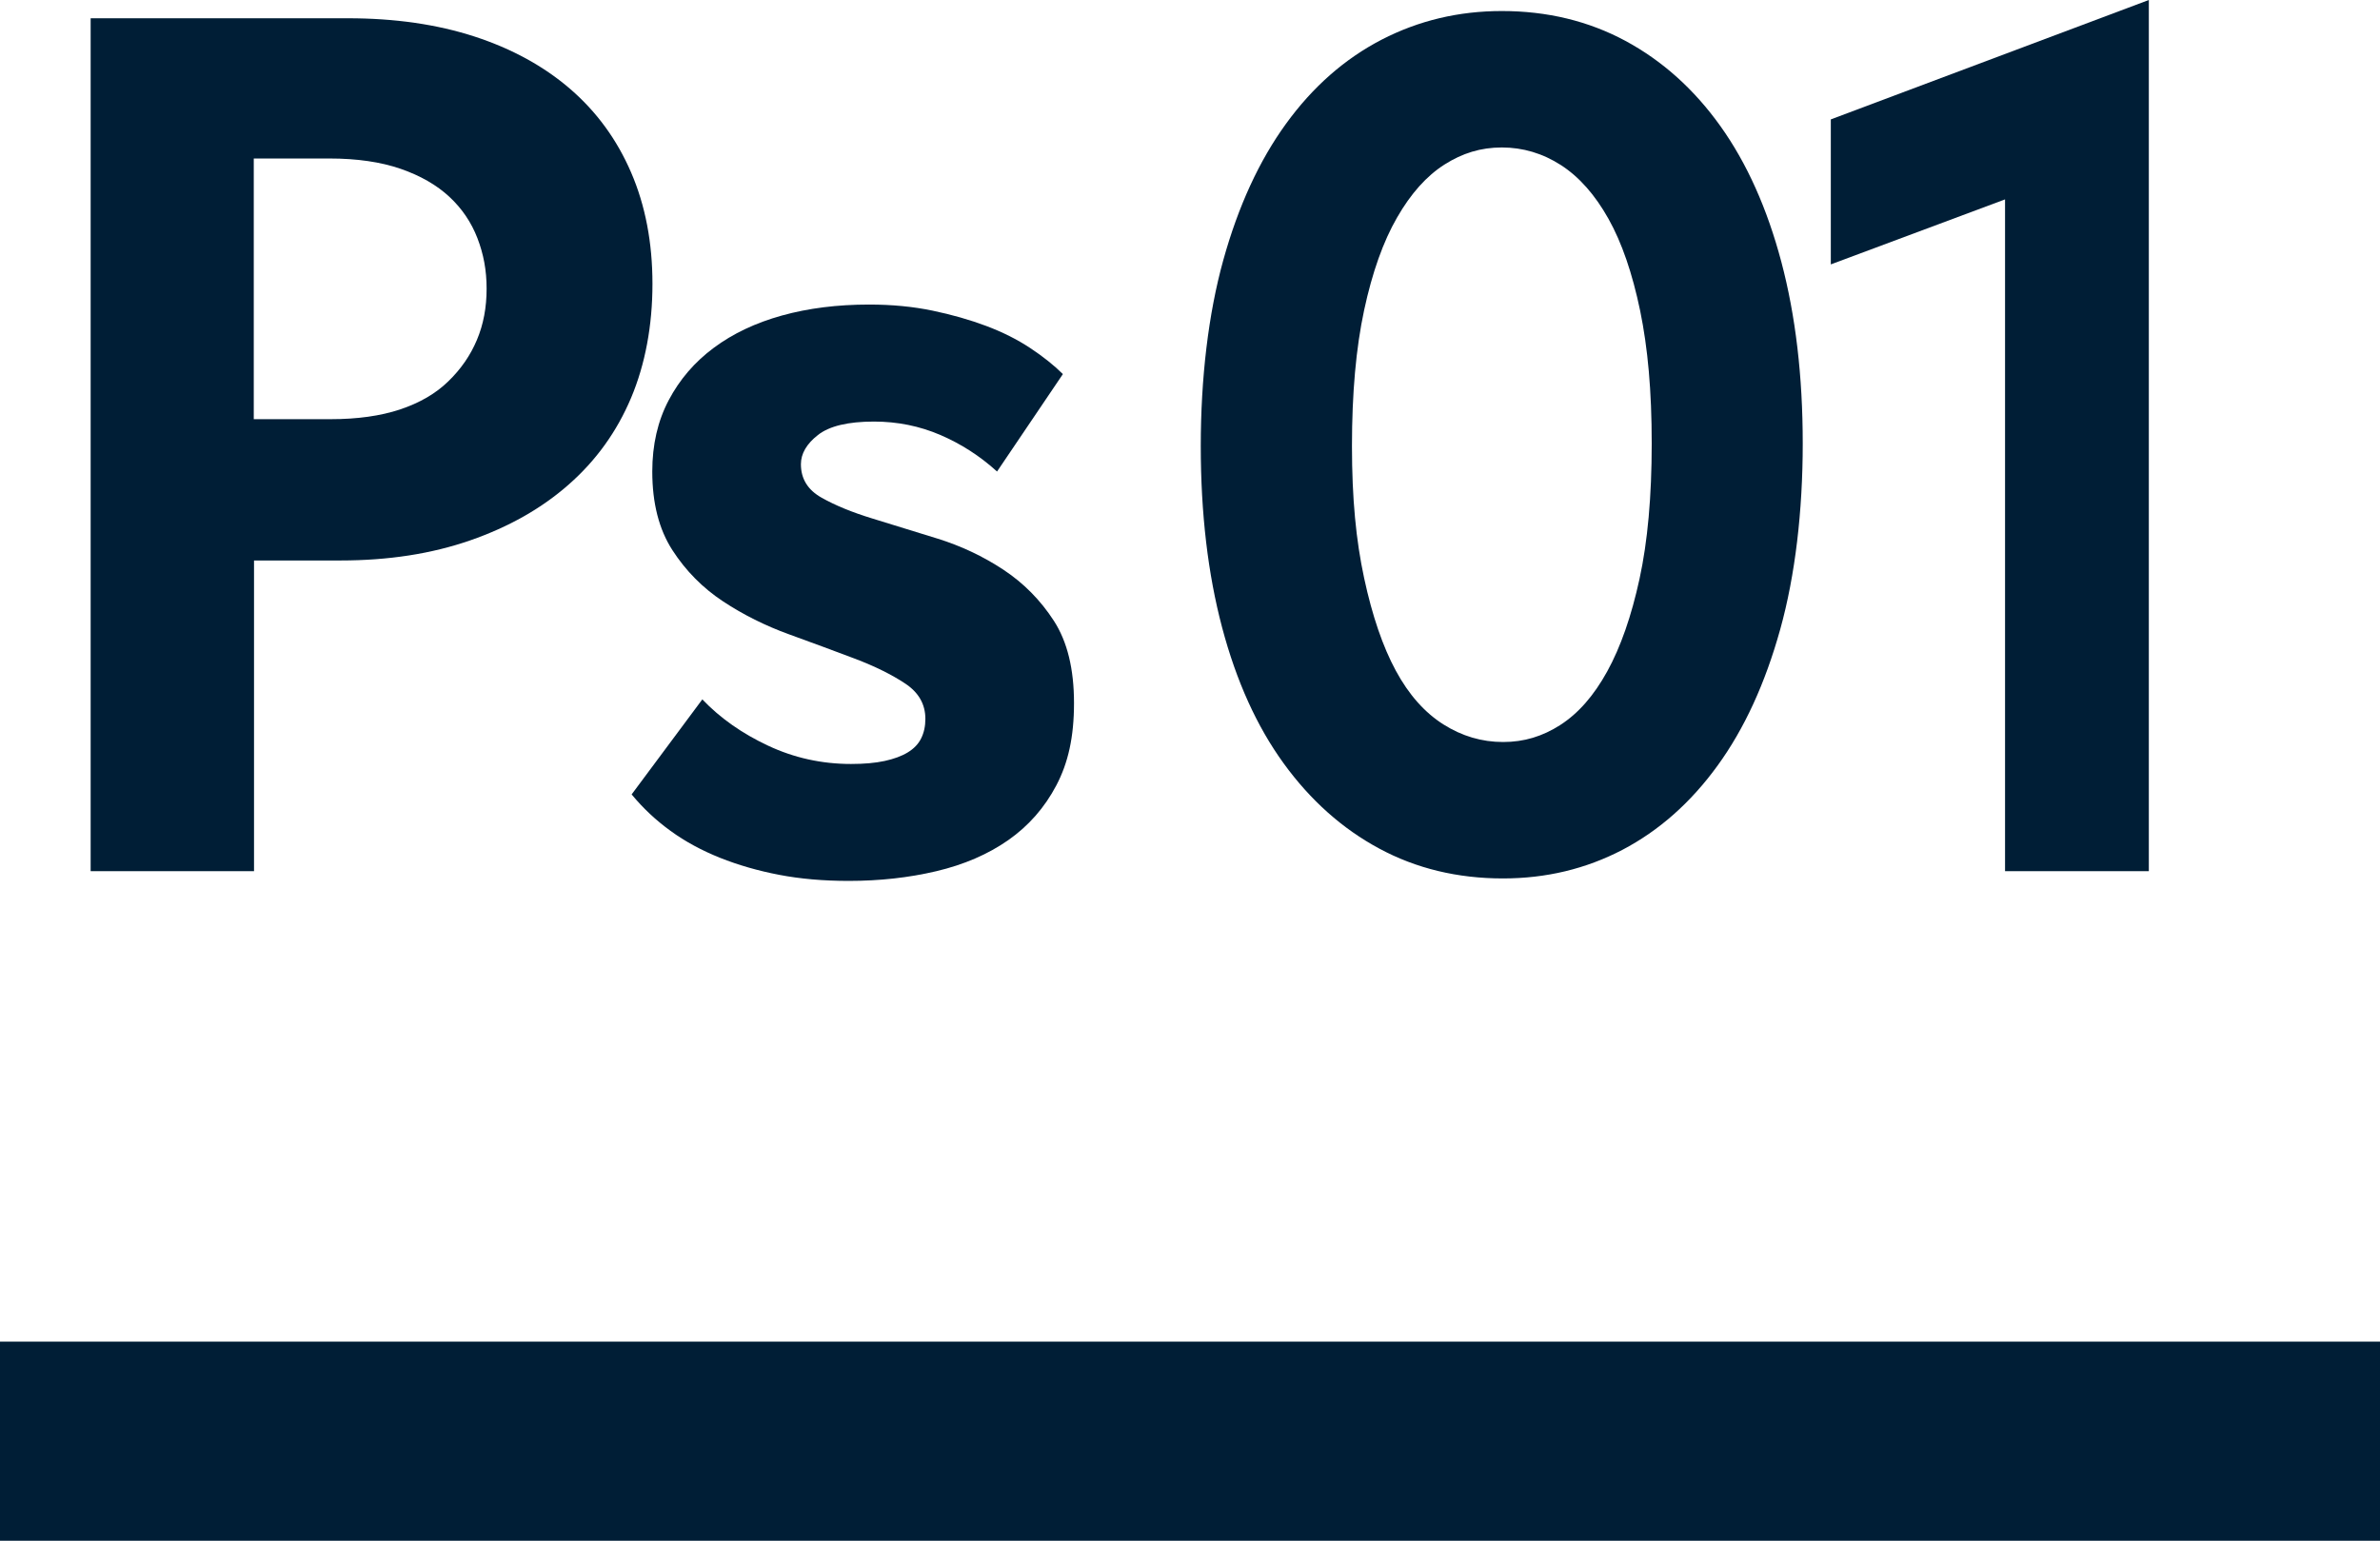
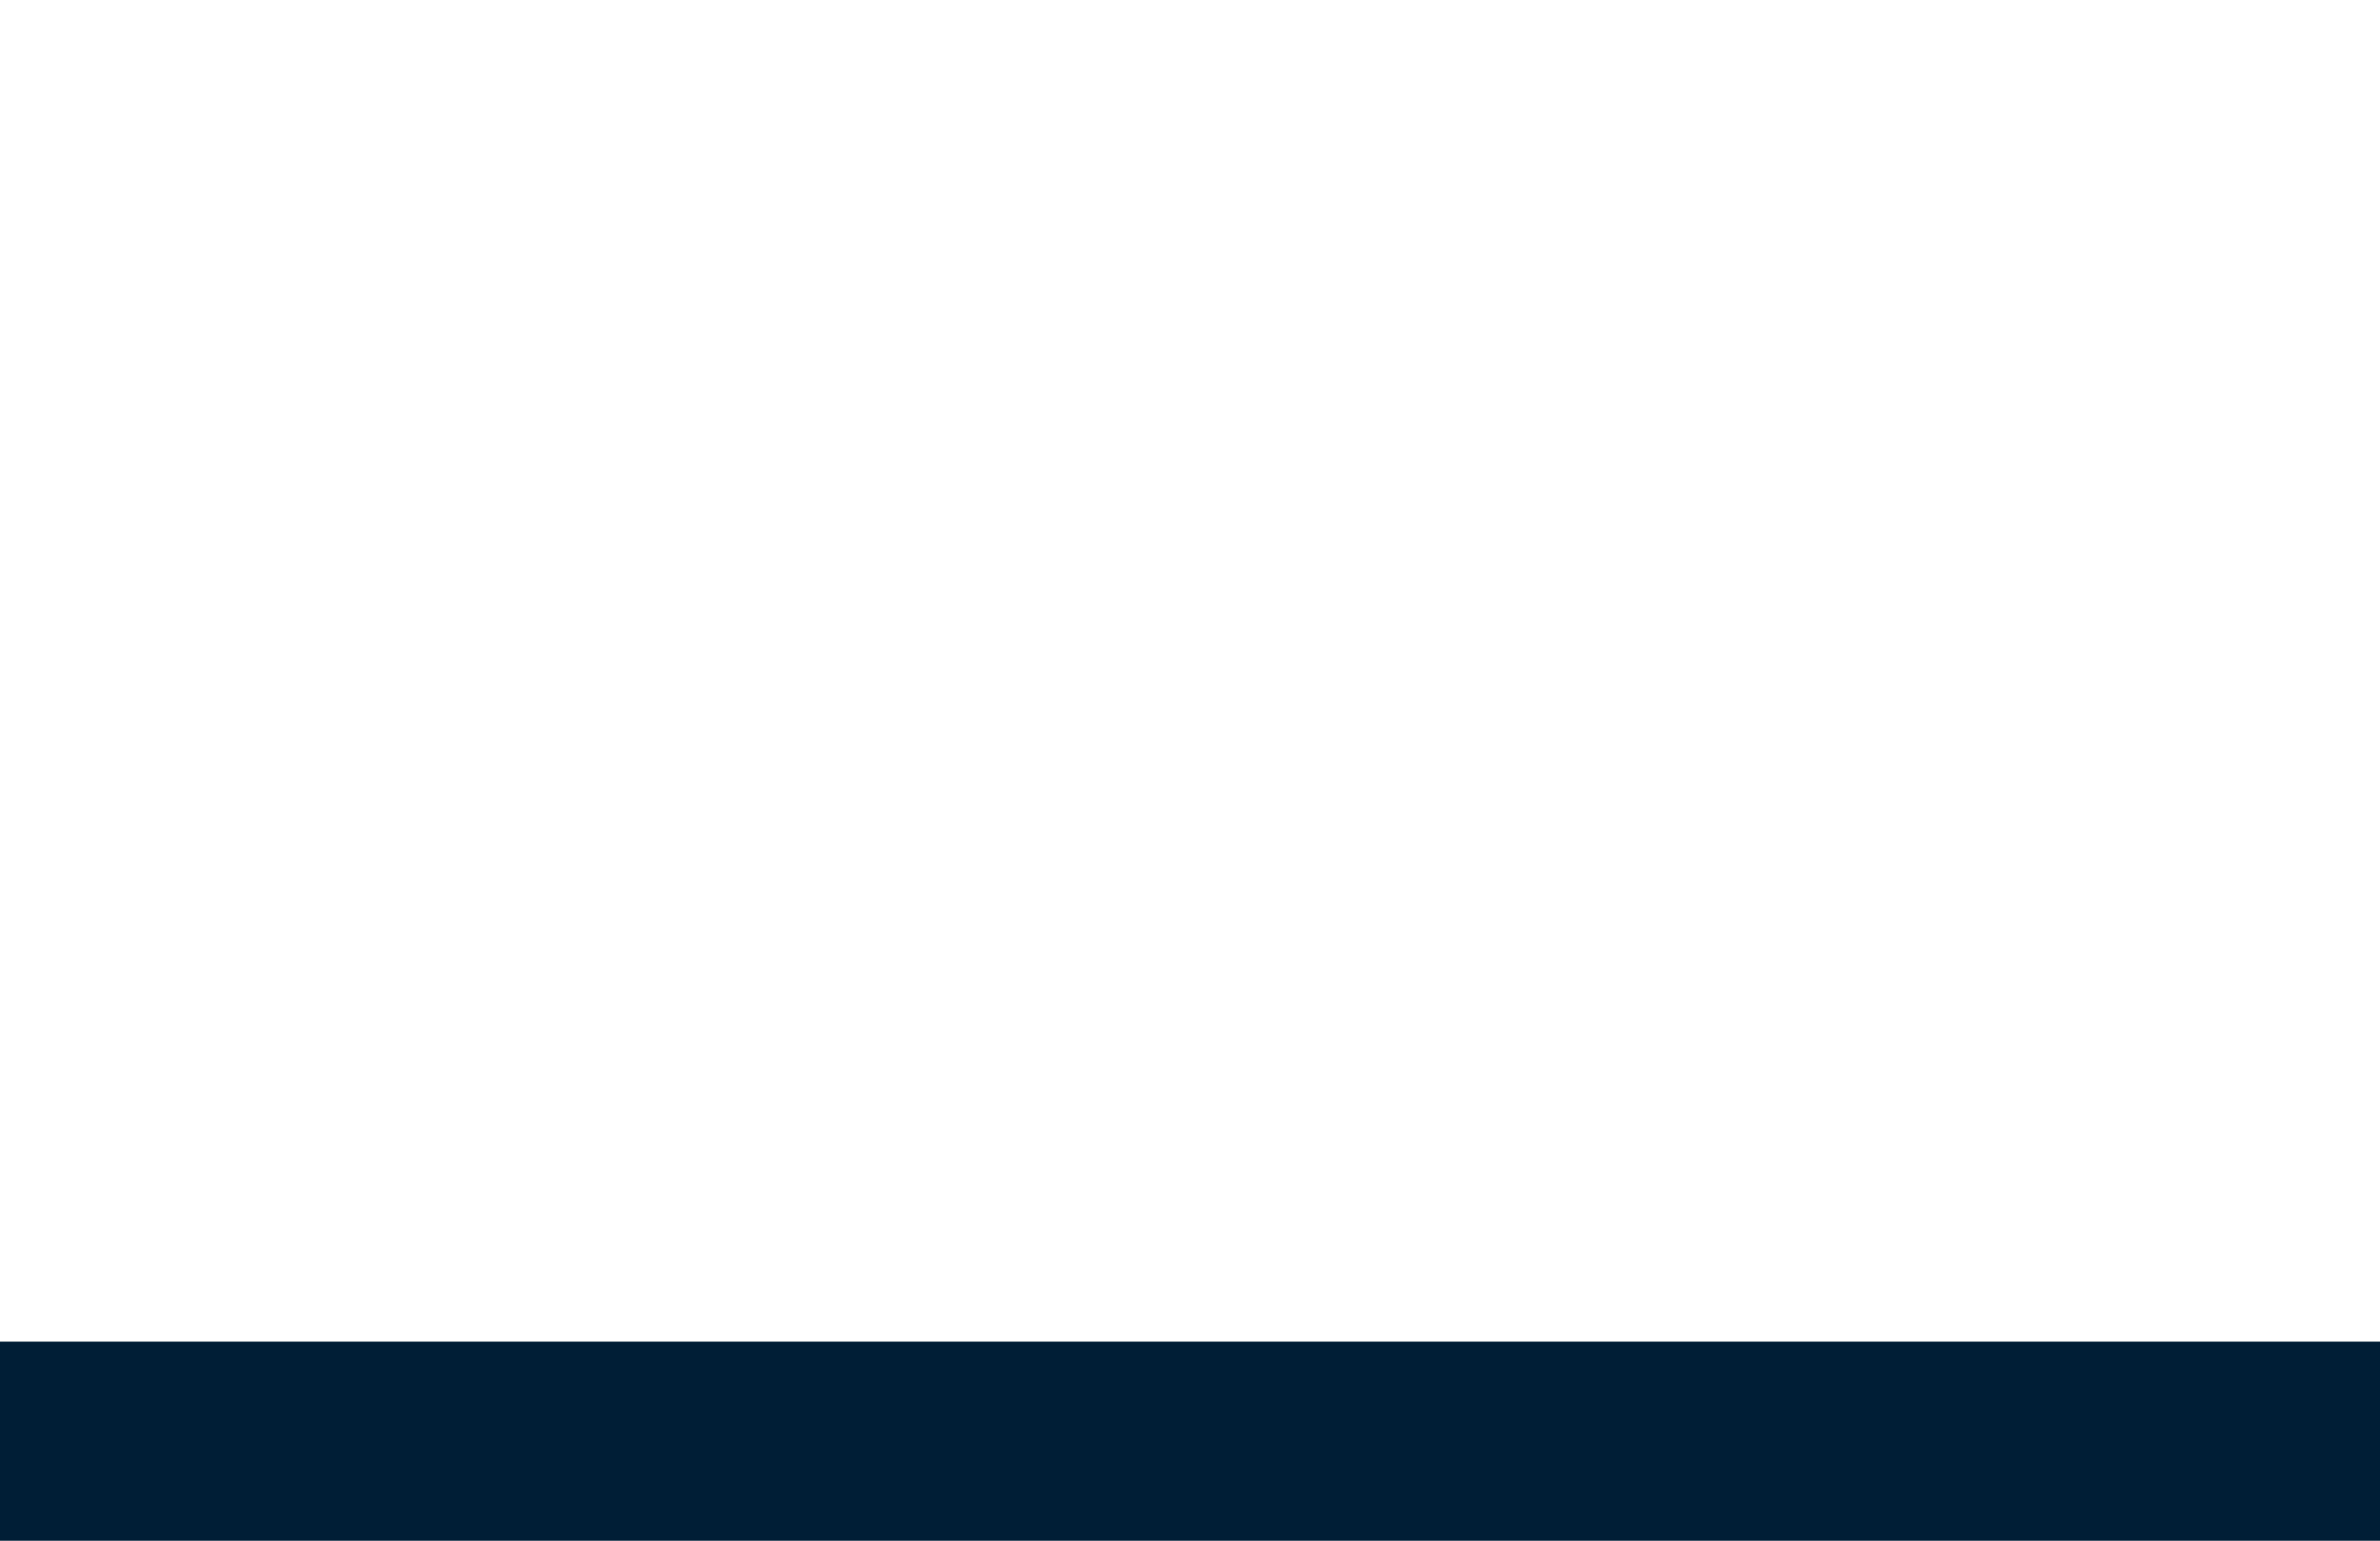
<svg xmlns="http://www.w3.org/2000/svg" id="_Слой_2" viewBox="0 0 269.64 174.59">
  <defs>
    <style>.cls-1{fill:#001e36;}</style>
  </defs>
  <g id="Layer_3">
-     <path class="cls-1" d="m53.76,4.14c4.23,1.38,7.85,3.36,10.84,5.94,2.99,2.58,5.29,5.73,6.9,9.46,1.61,3.73,2.42,7.94,2.42,12.63s-.81,9.09-2.42,12.91c-1.61,3.82-3.96,7.09-7.04,9.8-3.08,2.72-6.81,4.83-11.18,6.35-4.37,1.52-9.27,2.28-14.7,2.28h-9.8v35.21H10.27V2.07h29.13c5.34,0,10.12.69,14.36,2.07Zm-8.42,42.25c2.21-.74,4.03-1.79,5.45-3.18,1.43-1.38,2.51-2.95,3.24-4.69.74-1.75,1.1-3.68,1.1-5.8s-.35-3.93-1.04-5.73c-.69-1.79-1.75-3.36-3.18-4.69-1.43-1.33-3.27-2.39-5.52-3.17-2.26-.78-4.95-1.17-8.08-1.17h-8.56v29.54h8.7c3.04,0,5.66-.37,7.87-1.1Z" />
-     <path class="cls-1" d="m88.27,99.13c-2.39-.46-4.62-1.1-6.7-1.93-2.07-.83-3.94-1.84-5.59-3.04-1.66-1.2-3.13-2.58-4.42-4.14l8.01-10.77c2.02,2.12,4.51,3.87,7.46,5.25,2.94,1.38,6.08,2.07,9.39,2.07,1.47,0,2.74-.11,3.8-.34,1.06-.23,1.93-.55,2.62-.97s1.2-.94,1.52-1.59c.32-.64.48-1.38.48-2.21,0-1.66-.76-2.99-2.28-4-1.52-1.01-3.43-1.96-5.73-2.83-2.3-.87-4.79-1.79-7.46-2.76-2.67-.97-5.16-2.21-7.46-3.73-2.3-1.52-4.21-3.45-5.73-5.8s-2.28-5.32-2.28-8.91c0-3.04.62-5.73,1.86-8.08s2.94-4.33,5.11-5.94c2.16-1.61,4.74-2.83,7.73-3.66,2.99-.83,6.28-1.24,9.87-1.24,2.58,0,4.97.23,7.18.69,2.21.46,4.23,1.04,6.07,1.73,1.84.69,3.5,1.52,4.97,2.49,1.47.97,2.71,1.96,3.73,2.97l-7.46,11.04c-1.93-1.75-4.07-3.13-6.42-4.14-2.35-1.01-4.86-1.52-7.52-1.52-2.95,0-5.06.51-6.35,1.52-1.29,1.01-1.93,2.12-1.93,3.31,0,1.66.78,2.92,2.35,3.8,1.56.88,3.47,1.66,5.73,2.35,2.25.69,4.72,1.45,7.39,2.28,2.67.83,5.15,2,7.46,3.52,2.3,1.52,4.21,3.45,5.73,5.8,1.52,2.35,2.28,5.45,2.28,9.32s-.67,6.79-2,9.32c-1.33,2.53-3.15,4.6-5.45,6.21-2.3,1.61-5.02,2.78-8.15,3.52-3.13.74-6.44,1.1-9.94,1.1-2.85,0-5.48-.23-7.87-.69Z" />
-     <path class="cls-1" d="m156.27,96.16c-4.19-2.25-7.8-5.47-10.84-9.66-3.04-4.19-5.36-9.32-6.97-15.39-1.61-6.07-2.42-12.93-2.42-20.57s.85-14.93,2.55-21.06c1.7-6.12,4.07-11.27,7.11-15.46,3.04-4.19,6.65-7.36,10.84-9.53,4.19-2.16,8.72-3.24,13.6-3.24,5.15,0,9.82,1.13,14.01,3.38,4.19,2.26,7.78,5.48,10.77,9.67,2.99,4.19,5.29,9.32,6.9,15.39,1.61,6.08,2.42,12.93,2.42,20.57s-.85,14.94-2.55,21.05c-1.7,6.12-4.07,11.28-7.11,15.46-3.04,4.19-6.63,7.36-10.77,9.53-4.14,2.16-8.65,3.24-13.53,3.24-5.16,0-9.83-1.13-14.01-3.38Zm20.5-14.01c2.02-1.29,3.8-3.31,5.32-6.07,1.52-2.76,2.74-6.26,3.66-10.49.92-4.23,1.38-9.34,1.38-15.33s-.44-10.81-1.31-15.05c-.88-4.23-2.07-7.71-3.59-10.42-1.52-2.71-3.31-4.74-5.38-6.08-2.07-1.33-4.3-2-6.7-2s-4.47.65-6.49,1.93c-2.03,1.29-3.82,3.29-5.38,6.01-1.57,2.72-2.81,6.21-3.73,10.49-.92,4.28-1.38,9.41-1.38,15.39s.46,10.7,1.38,14.98c.92,4.28,2.12,7.78,3.59,10.49,1.47,2.72,3.27,4.74,5.38,6.08,2.12,1.34,4.37,2,6.77,2s4.46-.64,6.49-1.93Z" />
-     <path class="cls-1" d="m227.16,16.43l5.8,4-25.54,9.53V13.53L243.45,0v98.72h-16.29V16.43Z" />
    <rect class="cls-1" y="152.03" width="269.64" height="22.56" />
  </g>
</svg>